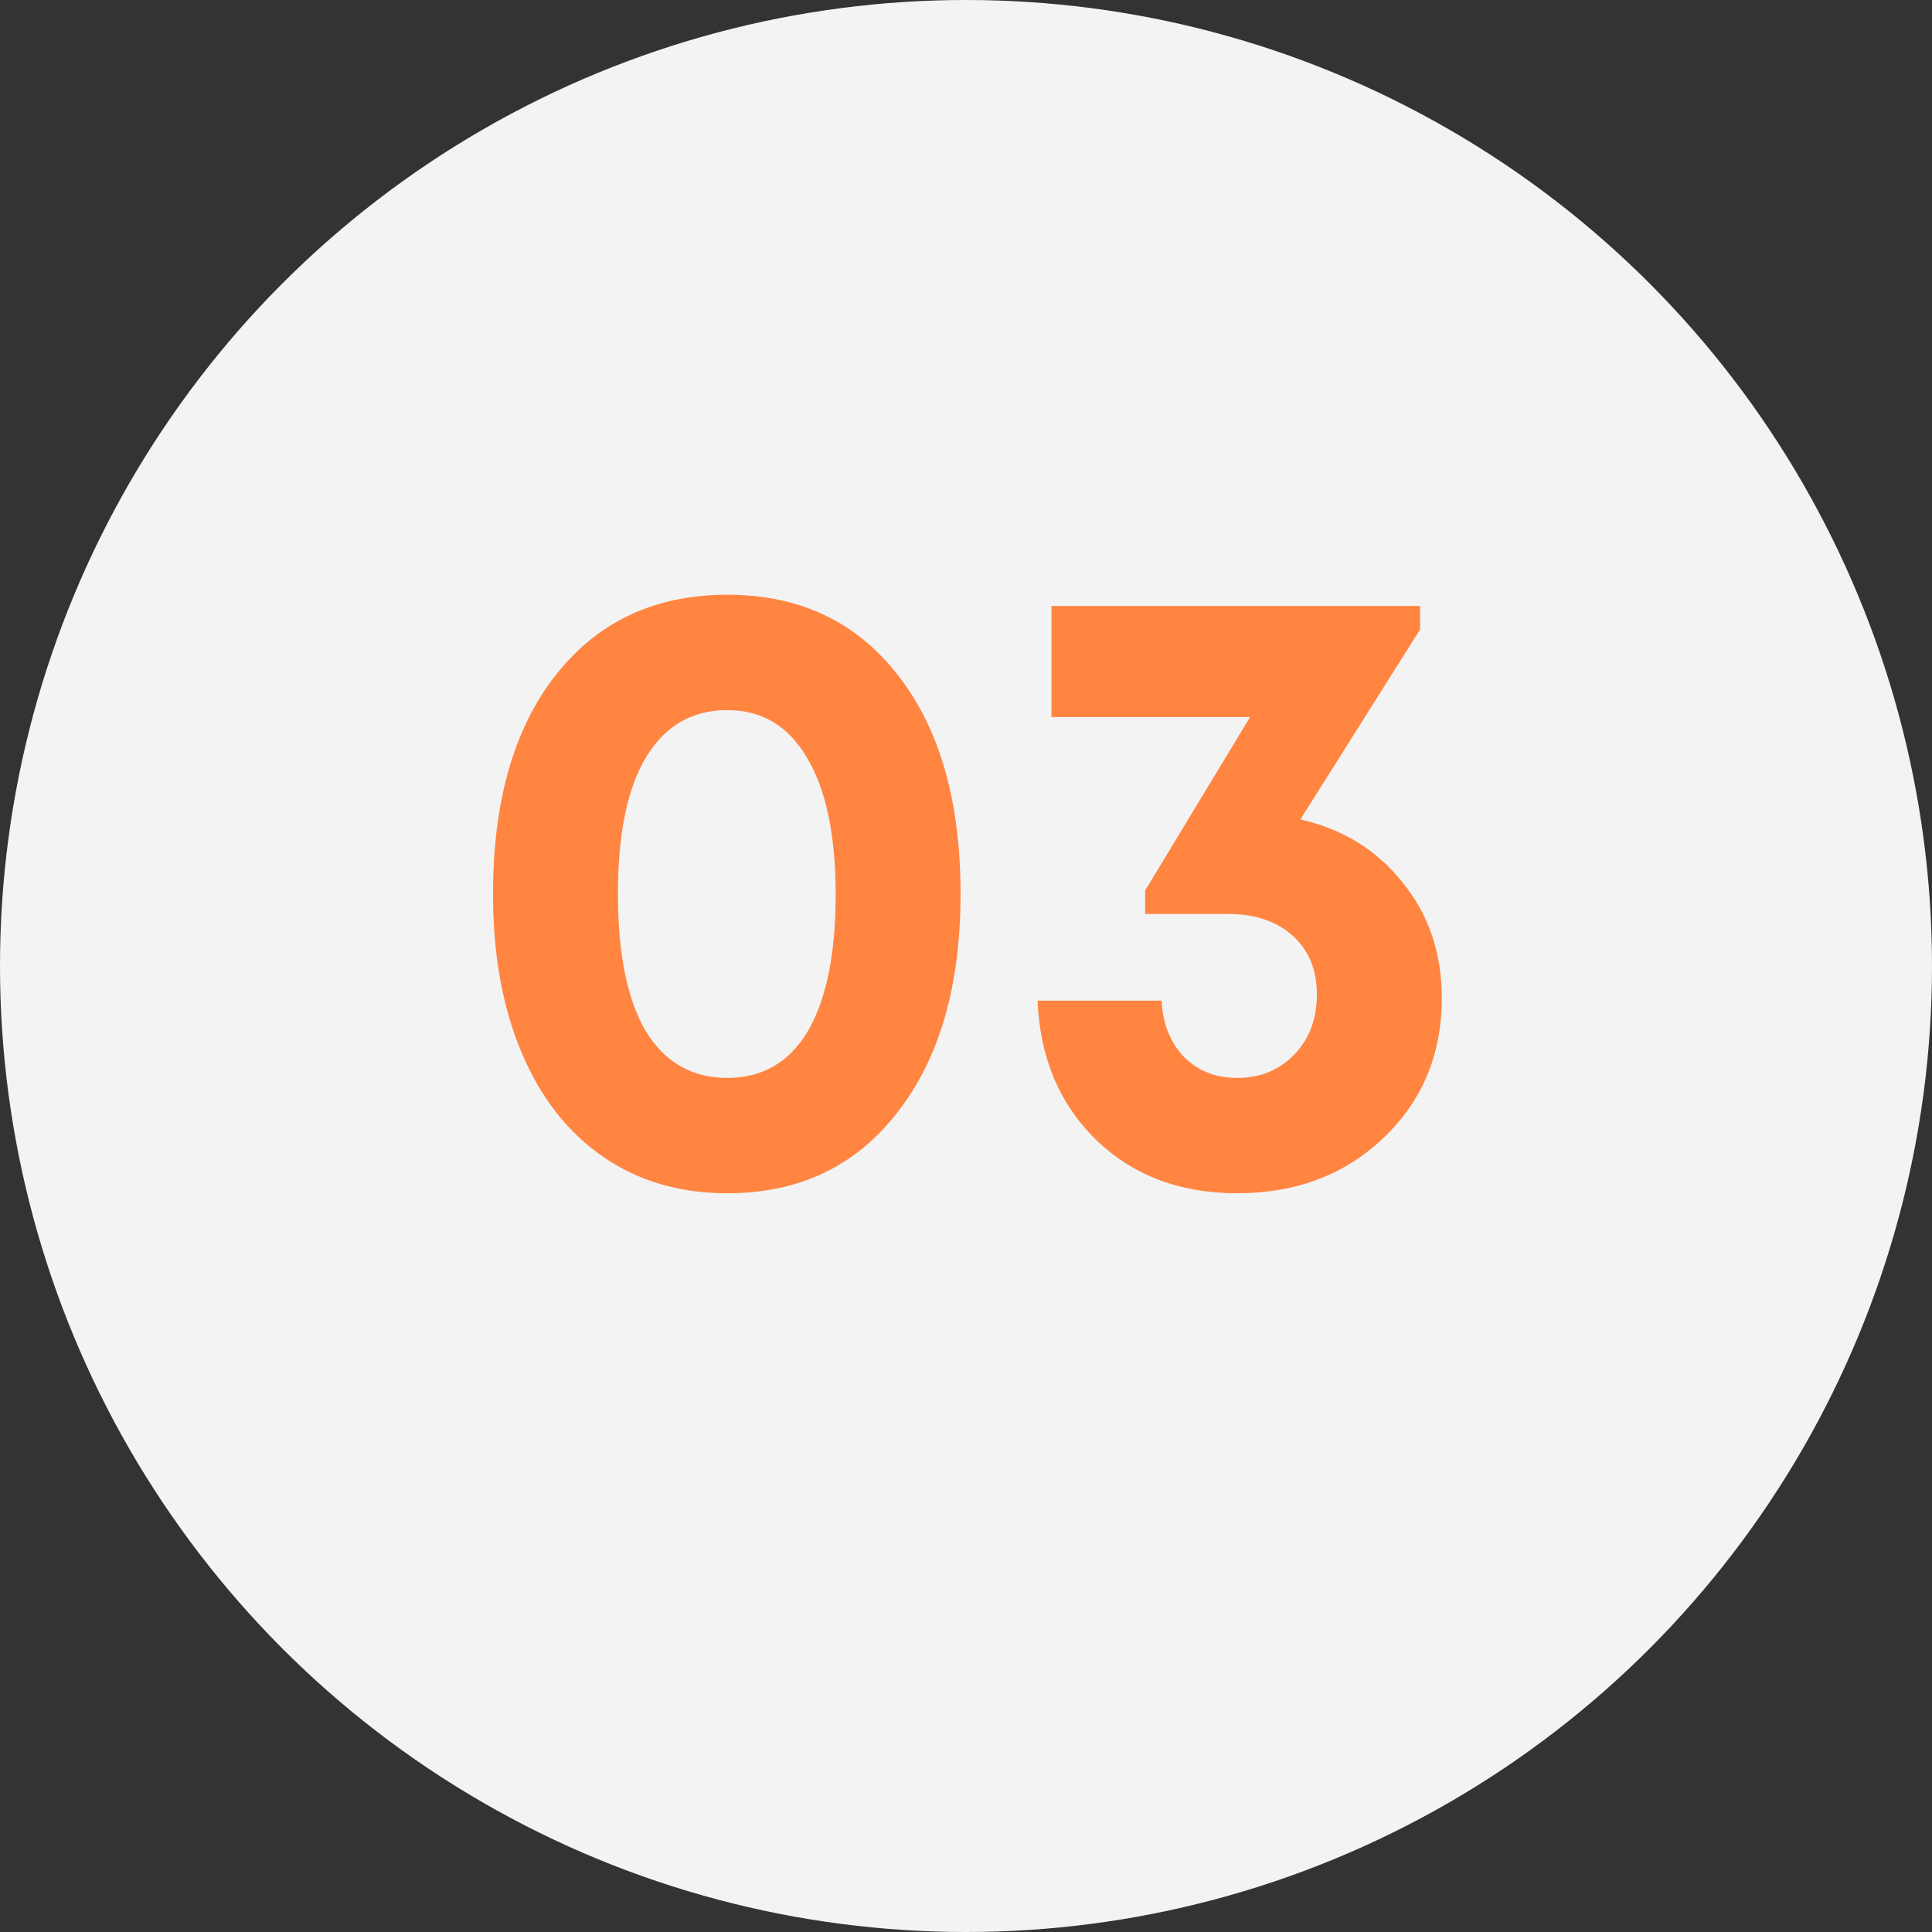
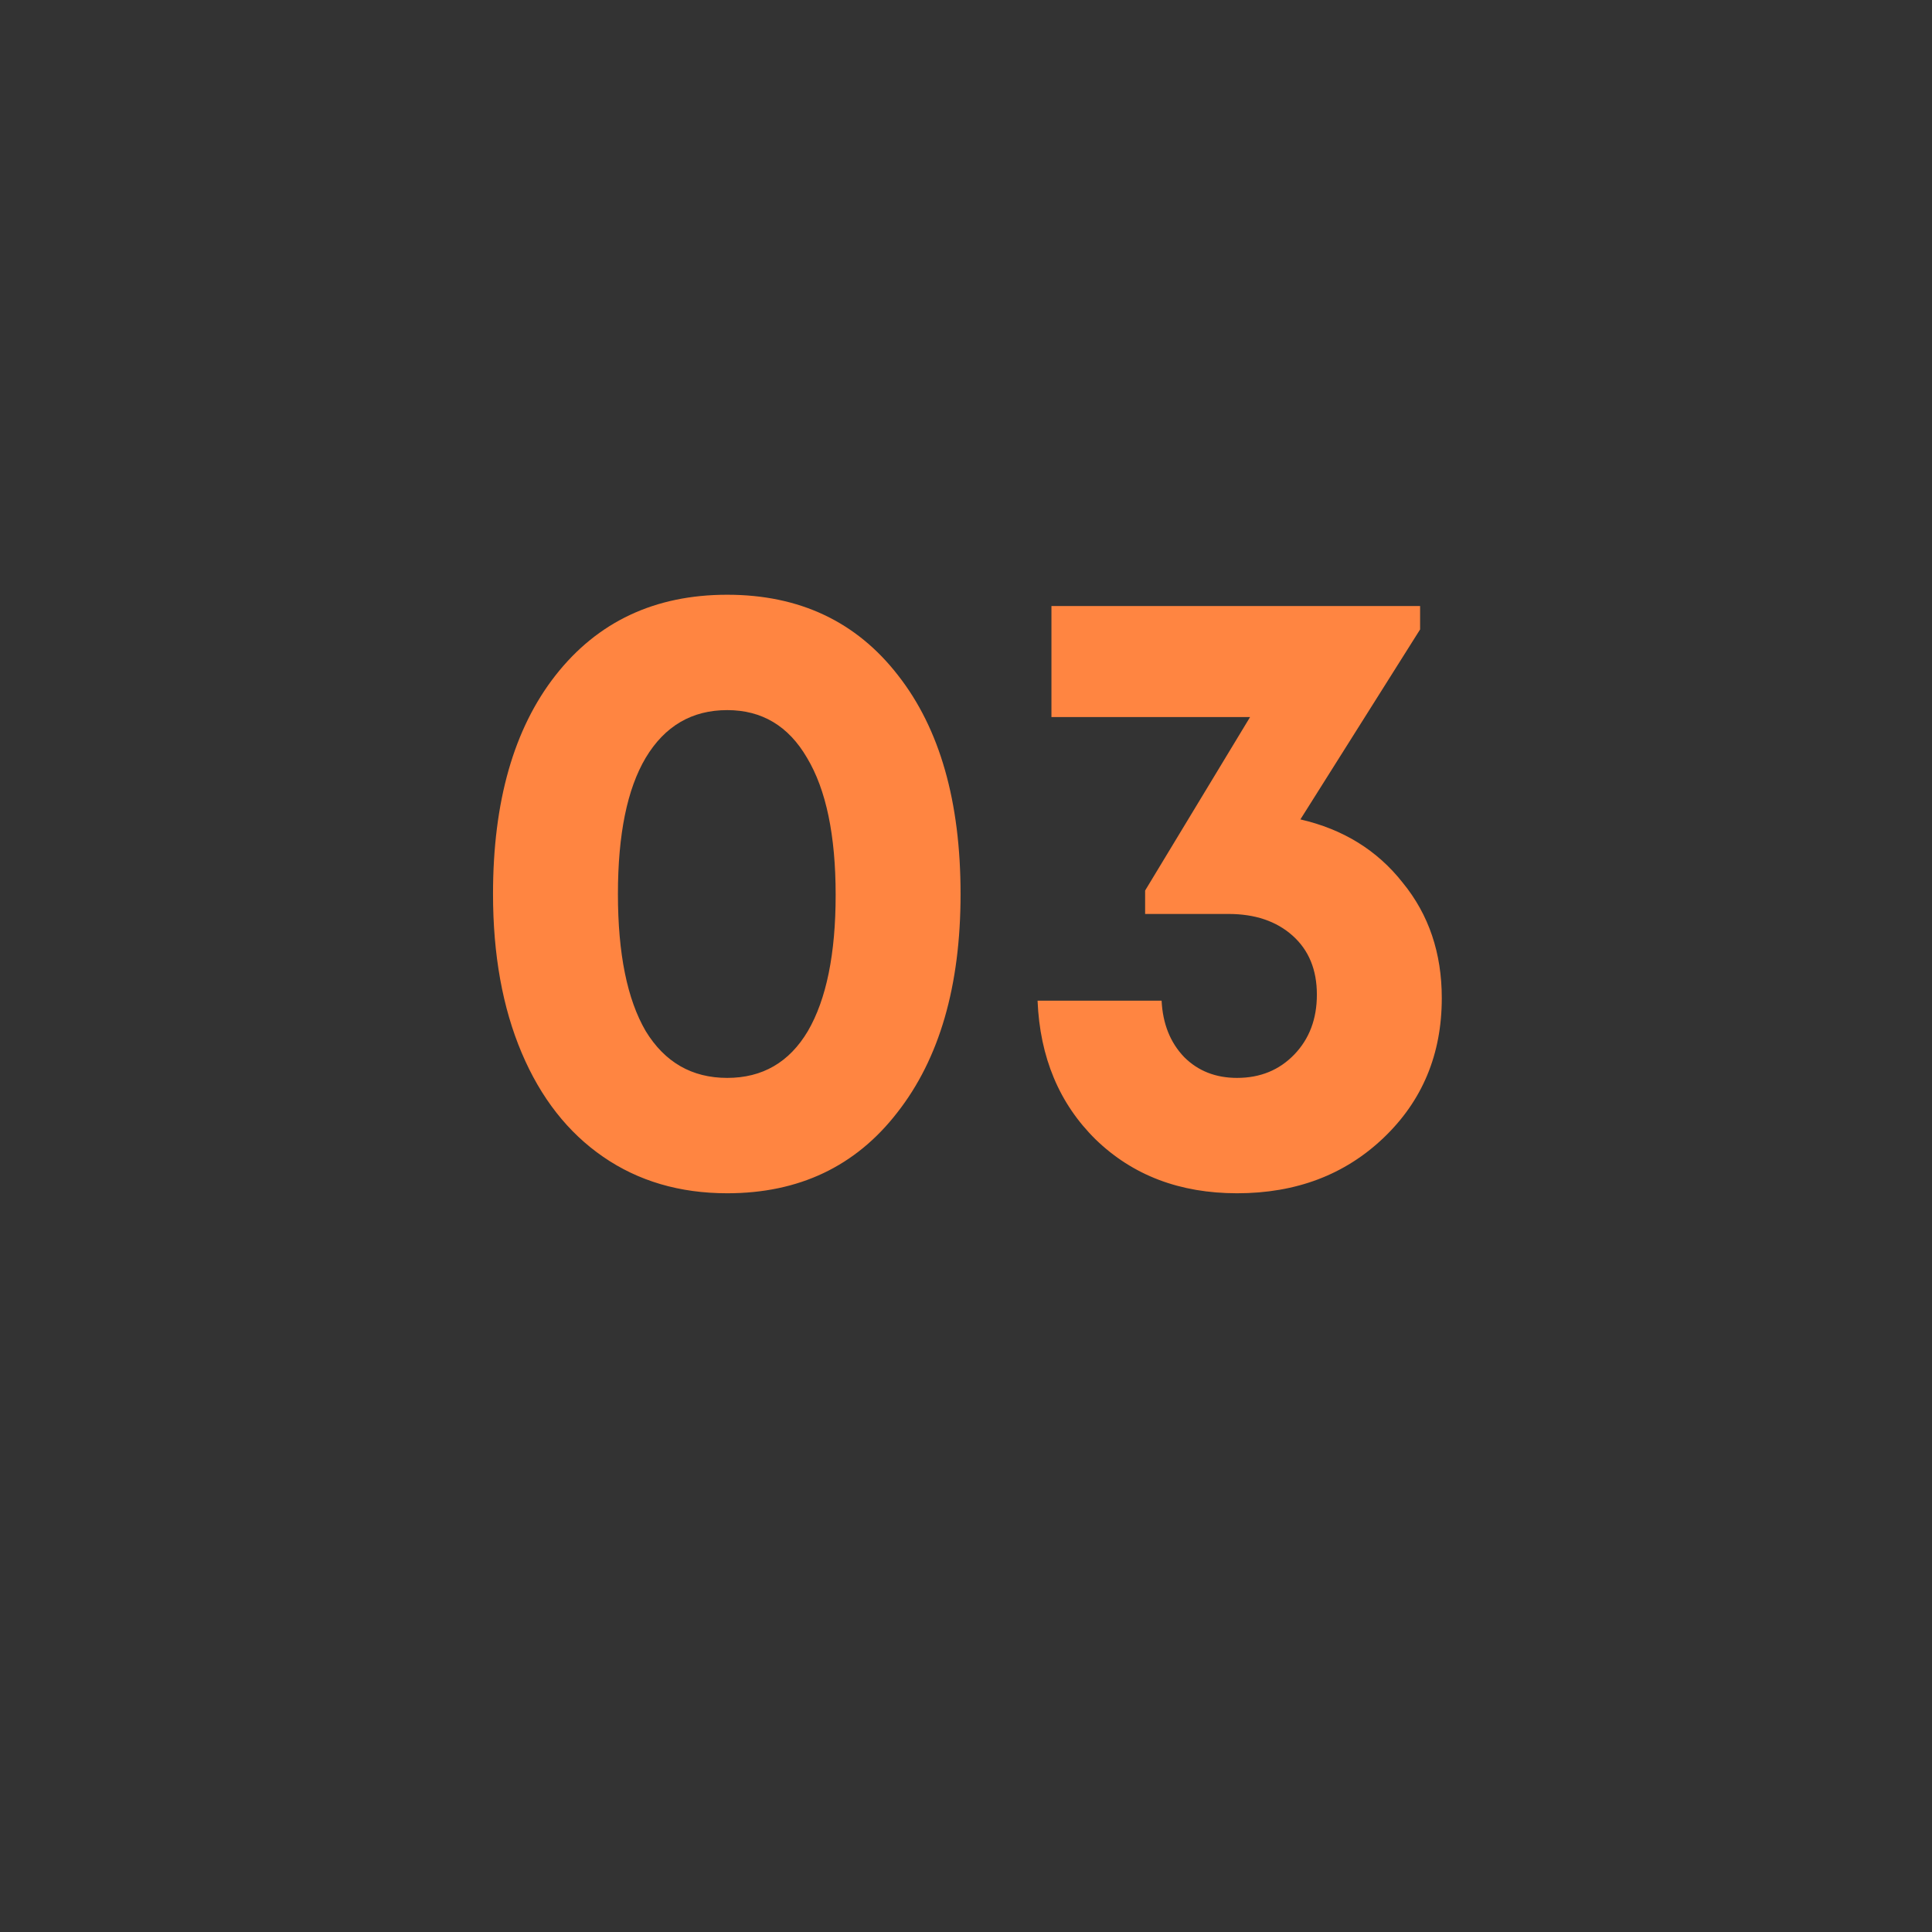
<svg xmlns="http://www.w3.org/2000/svg" width="49" height="49" viewBox="0 0 49 49" fill="none">
  <rect x="0" y="0" width="49" height="49" fill="#333333" stroke="none" />
-   <circle cx="24.5" cy="24.5" r="24.5" fill="#F3F3F3" />
  <path d="M18.444 30.264C17.241 30.264 16.192 29.956 15.298 29.34C14.403 28.724 13.714 27.844 13.23 26.7C12.746 25.556 12.504 24.214 12.504 22.674C12.504 20.327 13.032 18.479 14.088 17.13C15.158 15.766 16.61 15.084 18.444 15.084C20.277 15.084 21.722 15.766 22.778 17.13C23.834 18.479 24.362 20.327 24.362 22.674C24.362 25.006 23.826 26.854 22.756 28.218C21.7 29.582 20.262 30.264 18.444 30.264ZM16.376 26.15C16.86 26.942 17.549 27.338 18.444 27.338C19.338 27.338 20.02 26.942 20.49 26.15C20.959 25.343 21.194 24.192 21.194 22.696C21.194 21.185 20.952 20.027 20.468 19.22C19.998 18.413 19.324 18.01 18.444 18.01C17.549 18.01 16.86 18.413 16.376 19.22C15.906 20.012 15.672 21.163 15.672 22.674C15.672 24.185 15.906 25.343 16.376 26.15ZM32.981 20.782C34.066 21.031 34.932 21.567 35.577 22.388C36.237 23.195 36.567 24.17 36.567 25.314C36.567 26.737 36.076 27.917 35.093 28.856C34.11 29.795 32.871 30.264 31.375 30.264C29.923 30.264 28.728 29.809 27.789 28.9C26.865 27.991 26.374 26.817 26.315 25.38H29.461C29.49 25.967 29.681 26.443 30.033 26.81C30.385 27.162 30.832 27.338 31.375 27.338C31.962 27.338 32.446 27.14 32.827 26.744C33.208 26.348 33.399 25.842 33.399 25.226C33.399 24.595 33.194 24.097 32.783 23.73C32.372 23.363 31.83 23.18 31.155 23.18H29.043V22.586L31.705 18.186H26.667V15.37H36.017V15.964L32.981 20.782Z" fill="#FF8541" />
</svg>